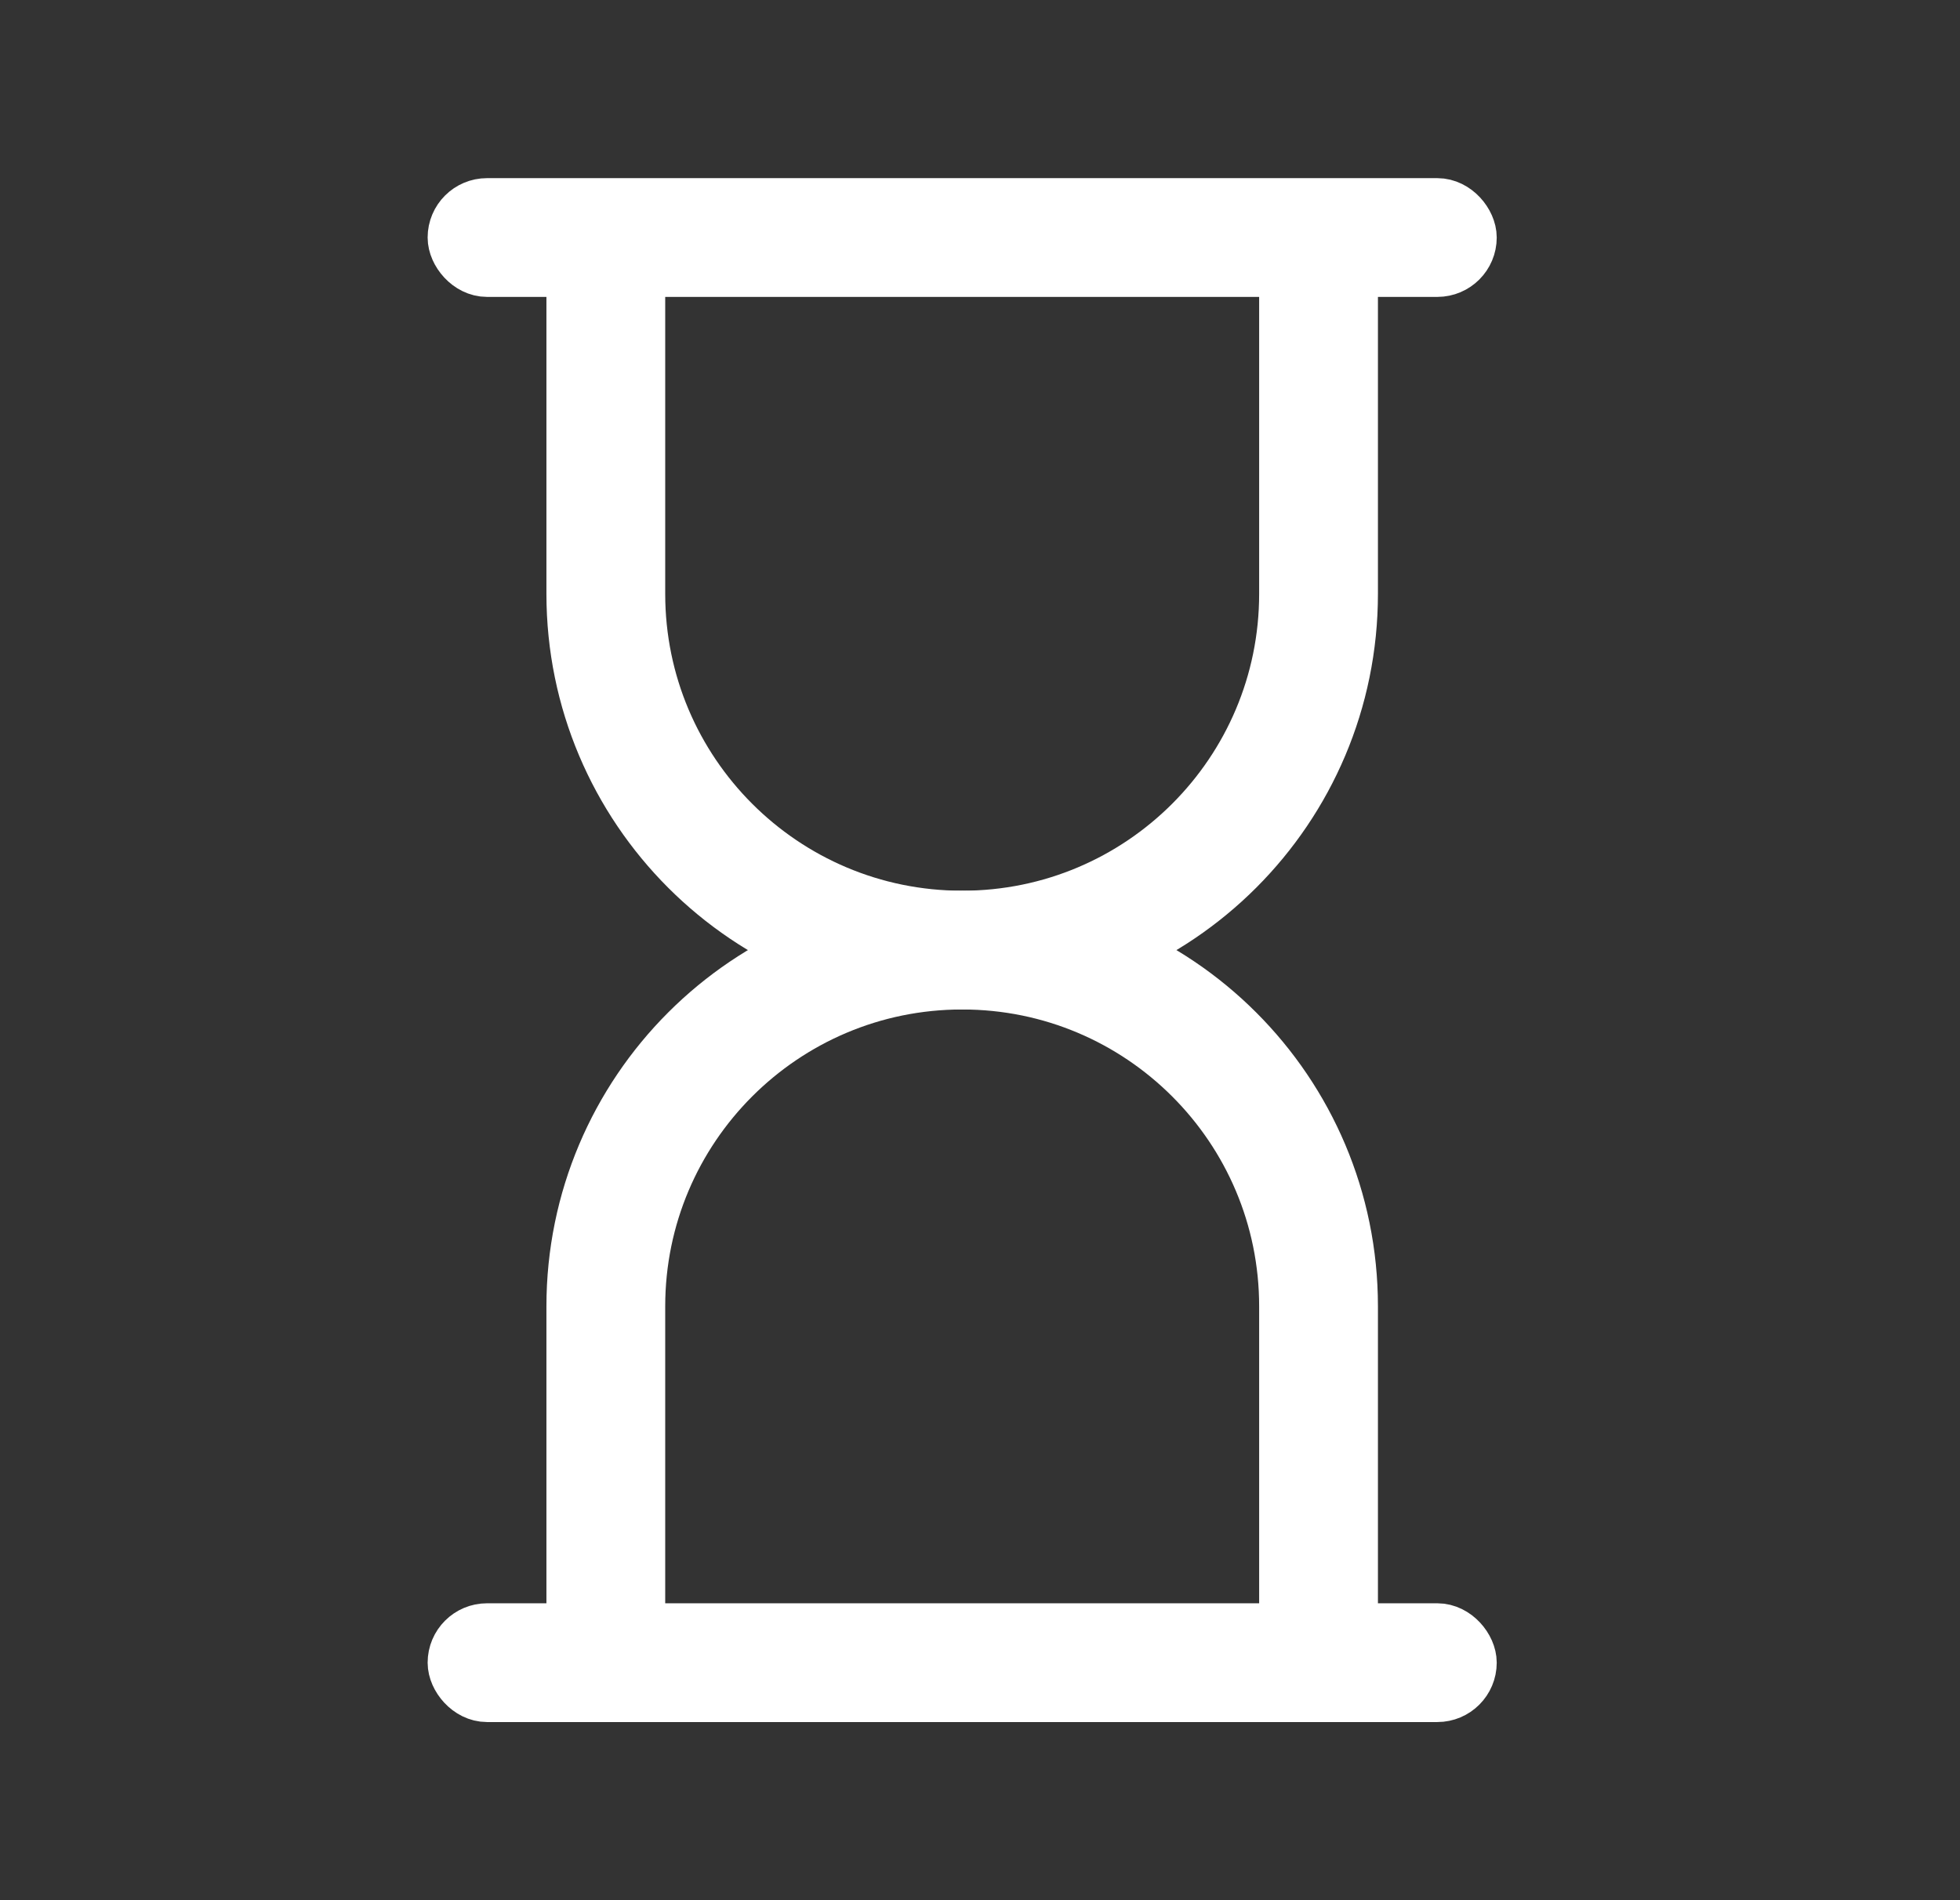
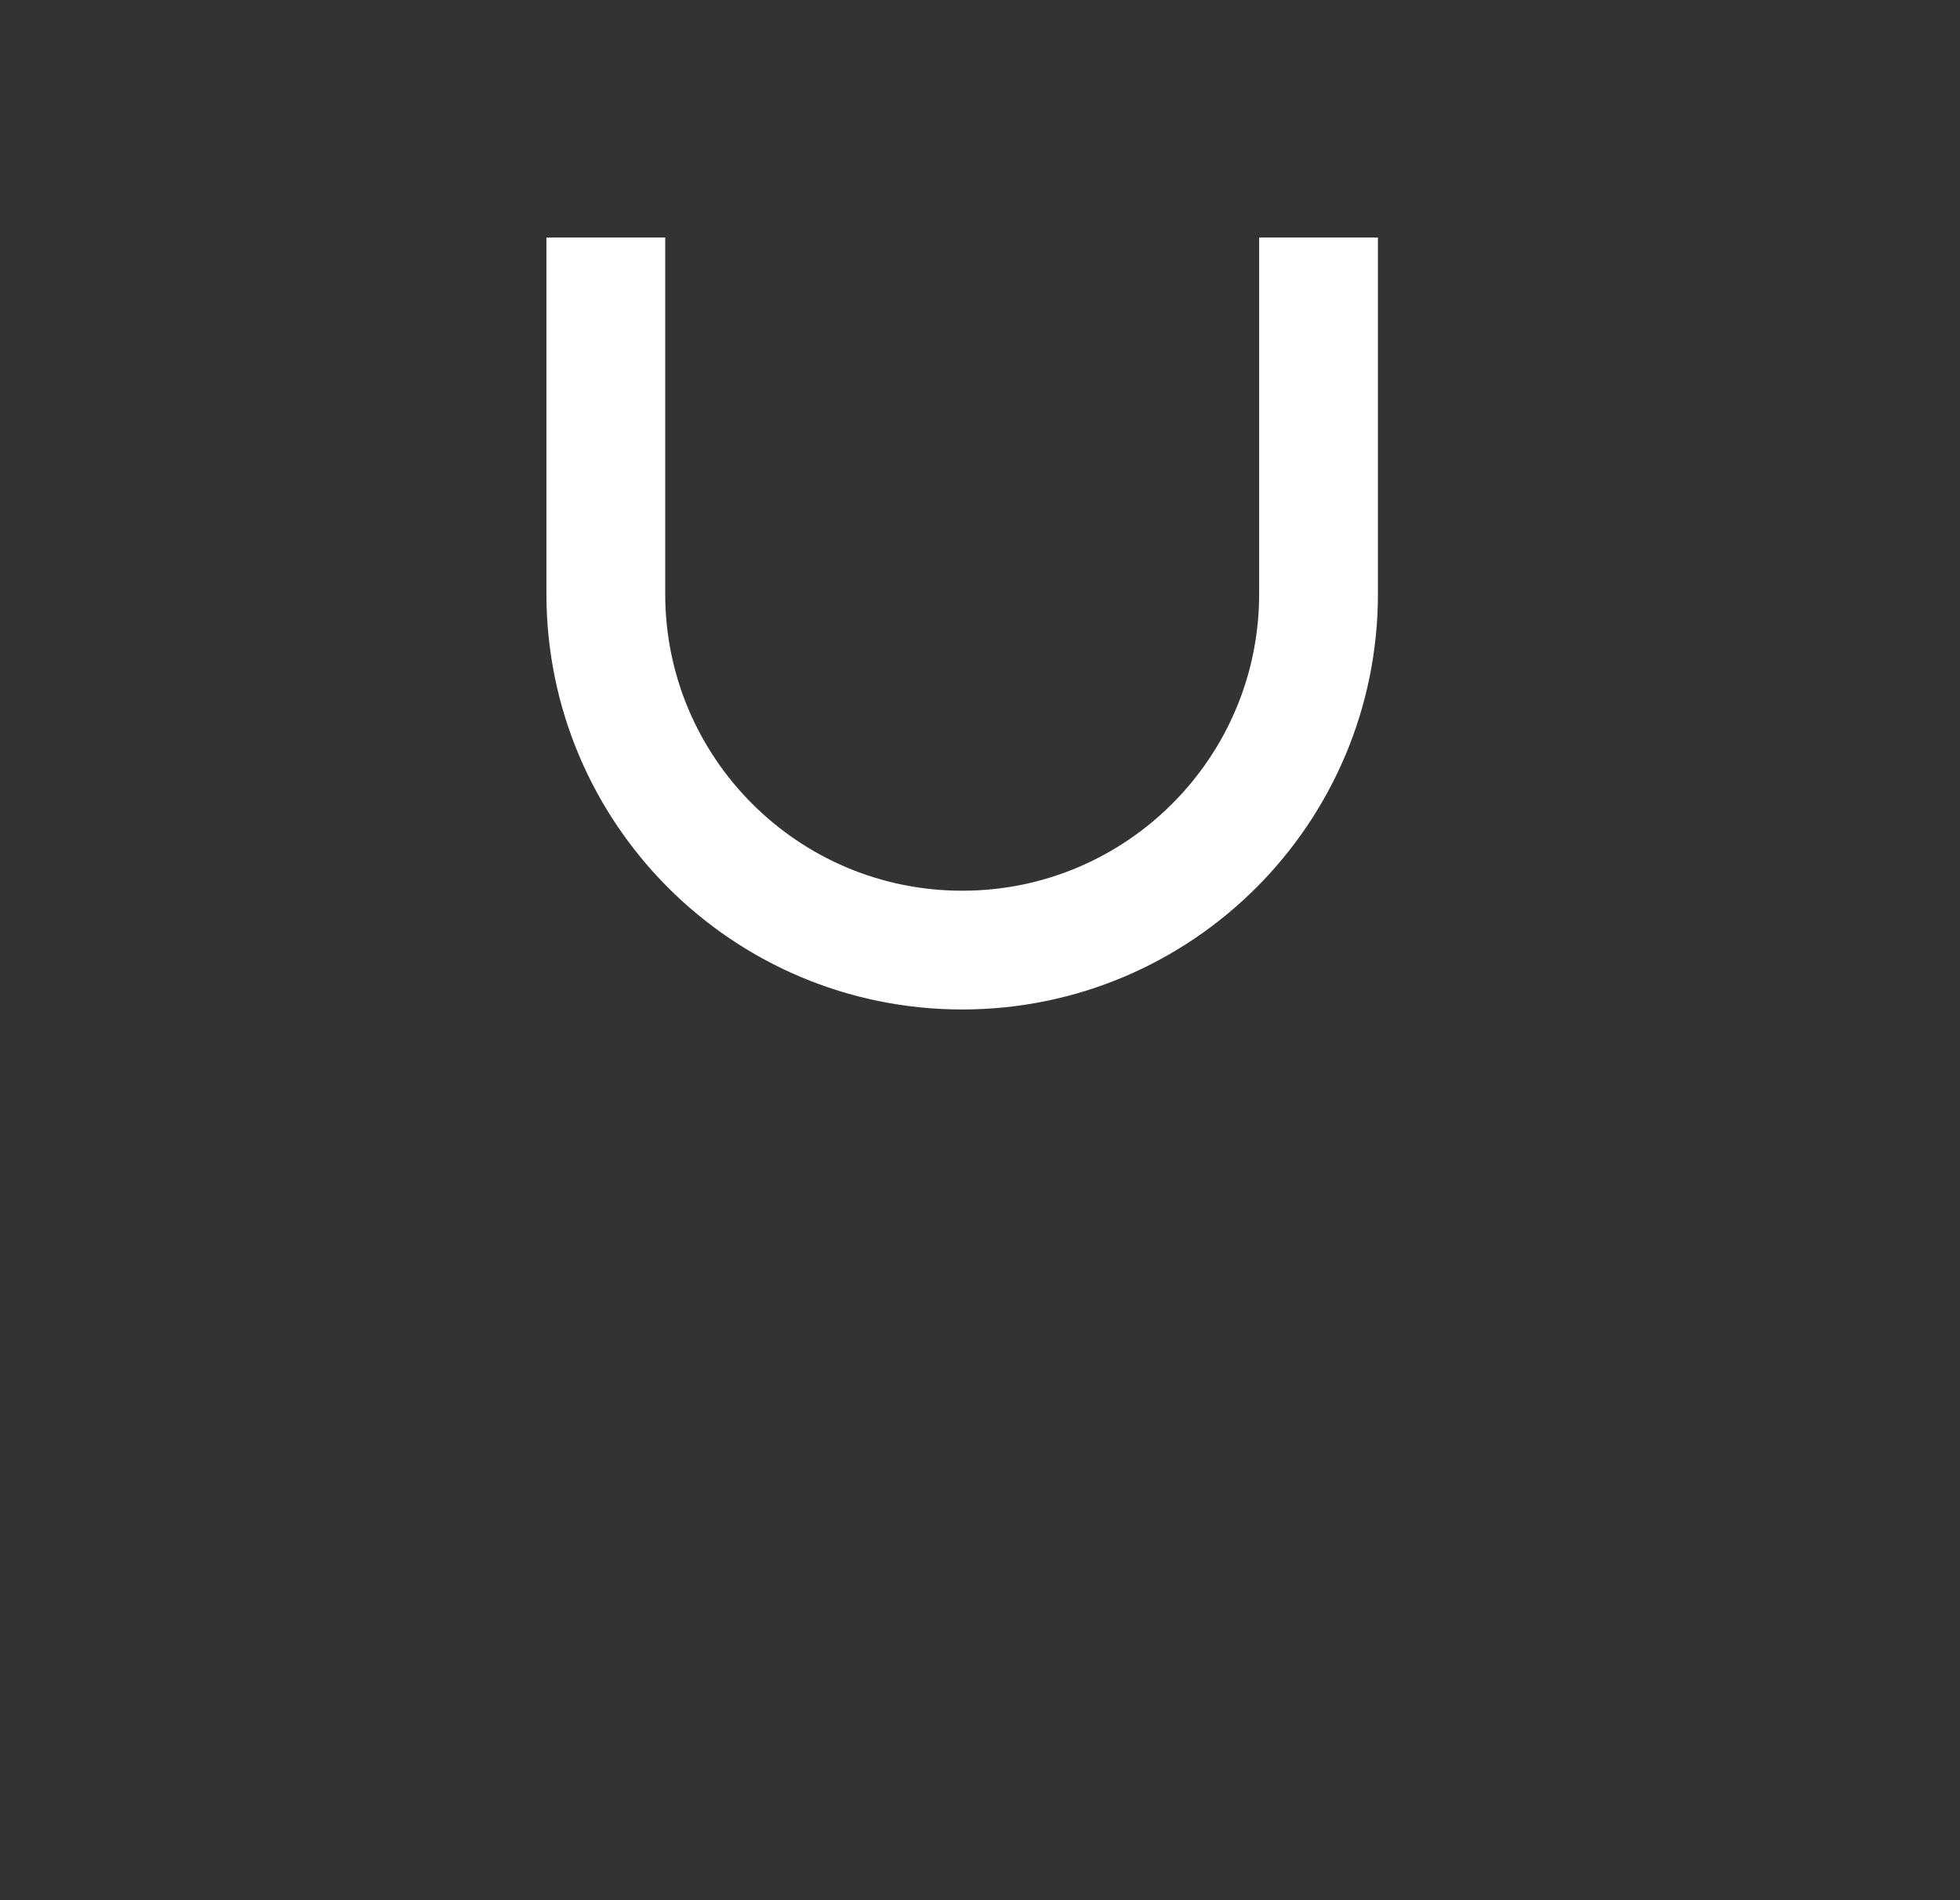
<svg xmlns="http://www.w3.org/2000/svg" width="33" height="32" viewBox="0 0 33 32" fill="none">
  <rect x="0" y="0" width="33" height="32" fill="#333333" stroke="none" />
-   <rect x="7.7" y="3.5" width="17" height="1" rx="0.5" fill="white" stroke="white" />
-   <rect x="7.7" y="27.5" width="17" height="1" rx="0.5" fill="white" stroke="white" />
  <path d="M10.2 4V10C10.2 13.314 12.886 16 16.2 16C19.514 16 22.2 13.314 22.2 10V4" stroke="white" stroke-width="2" />
-   <path d="M10.2 28V22C10.2 18.686 12.886 16 16.2 16C19.514 16 22.2 18.686 22.2 22V28" stroke="white" stroke-width="2" />
</svg>